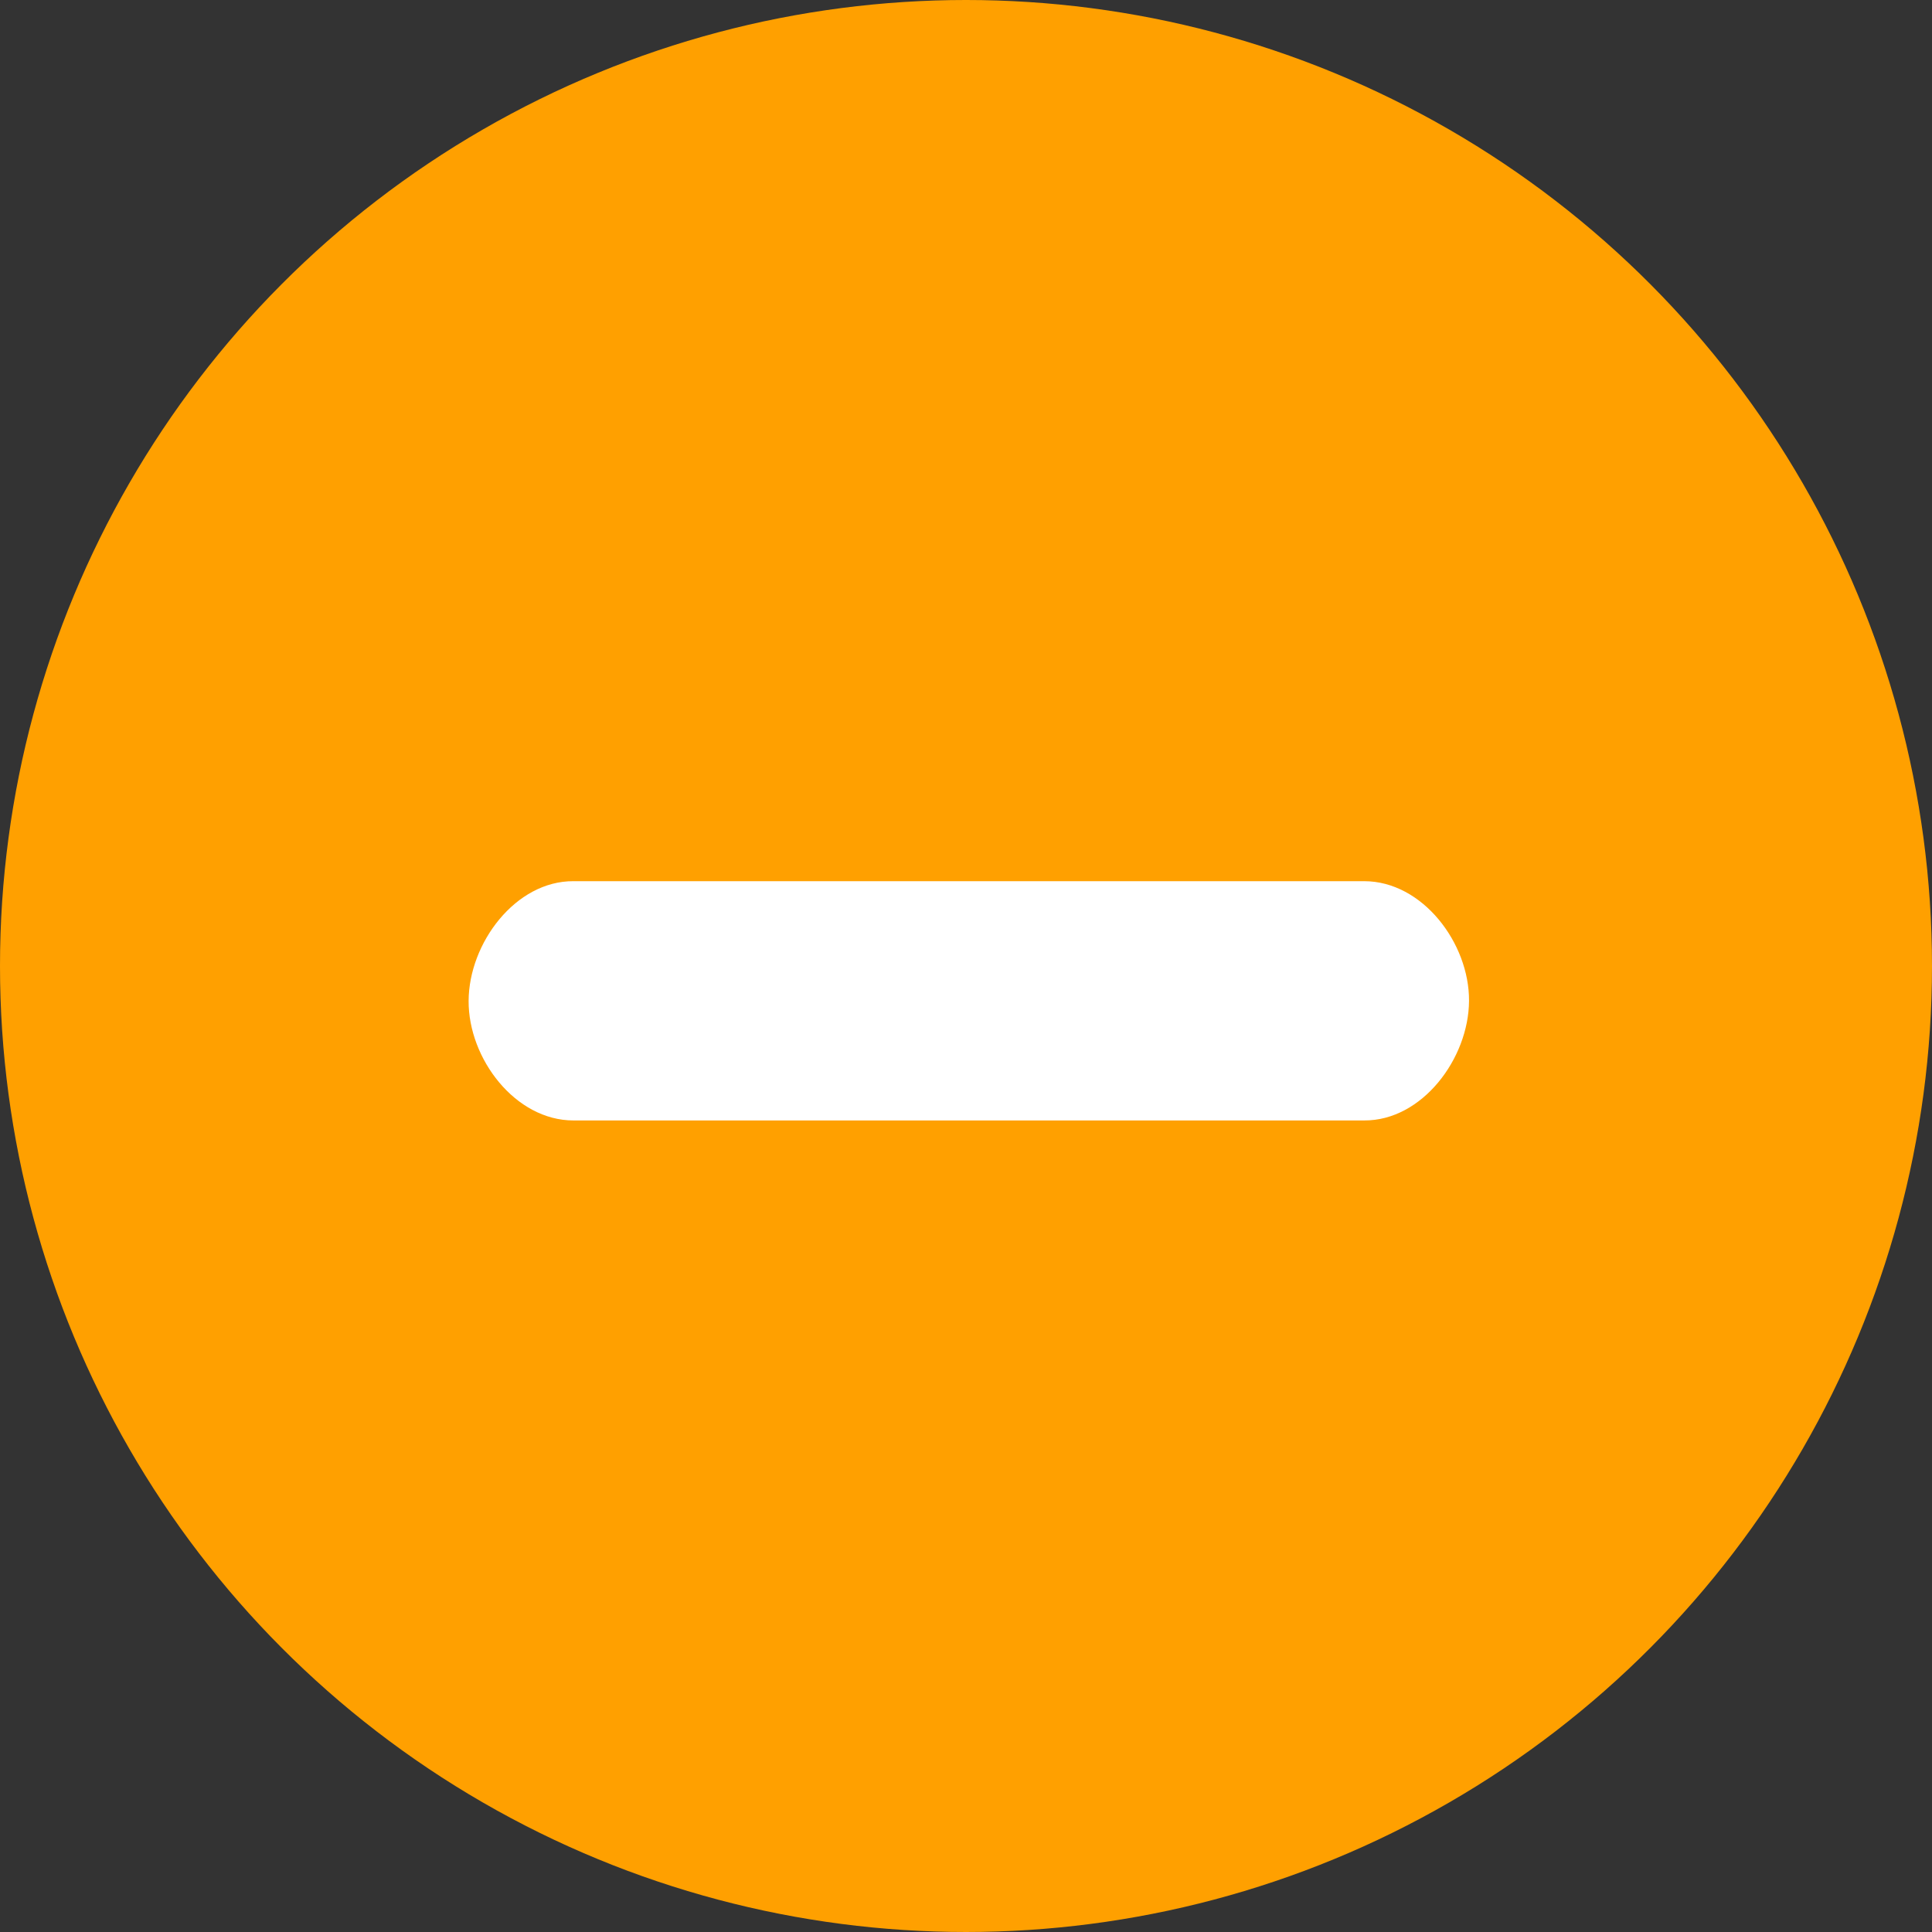
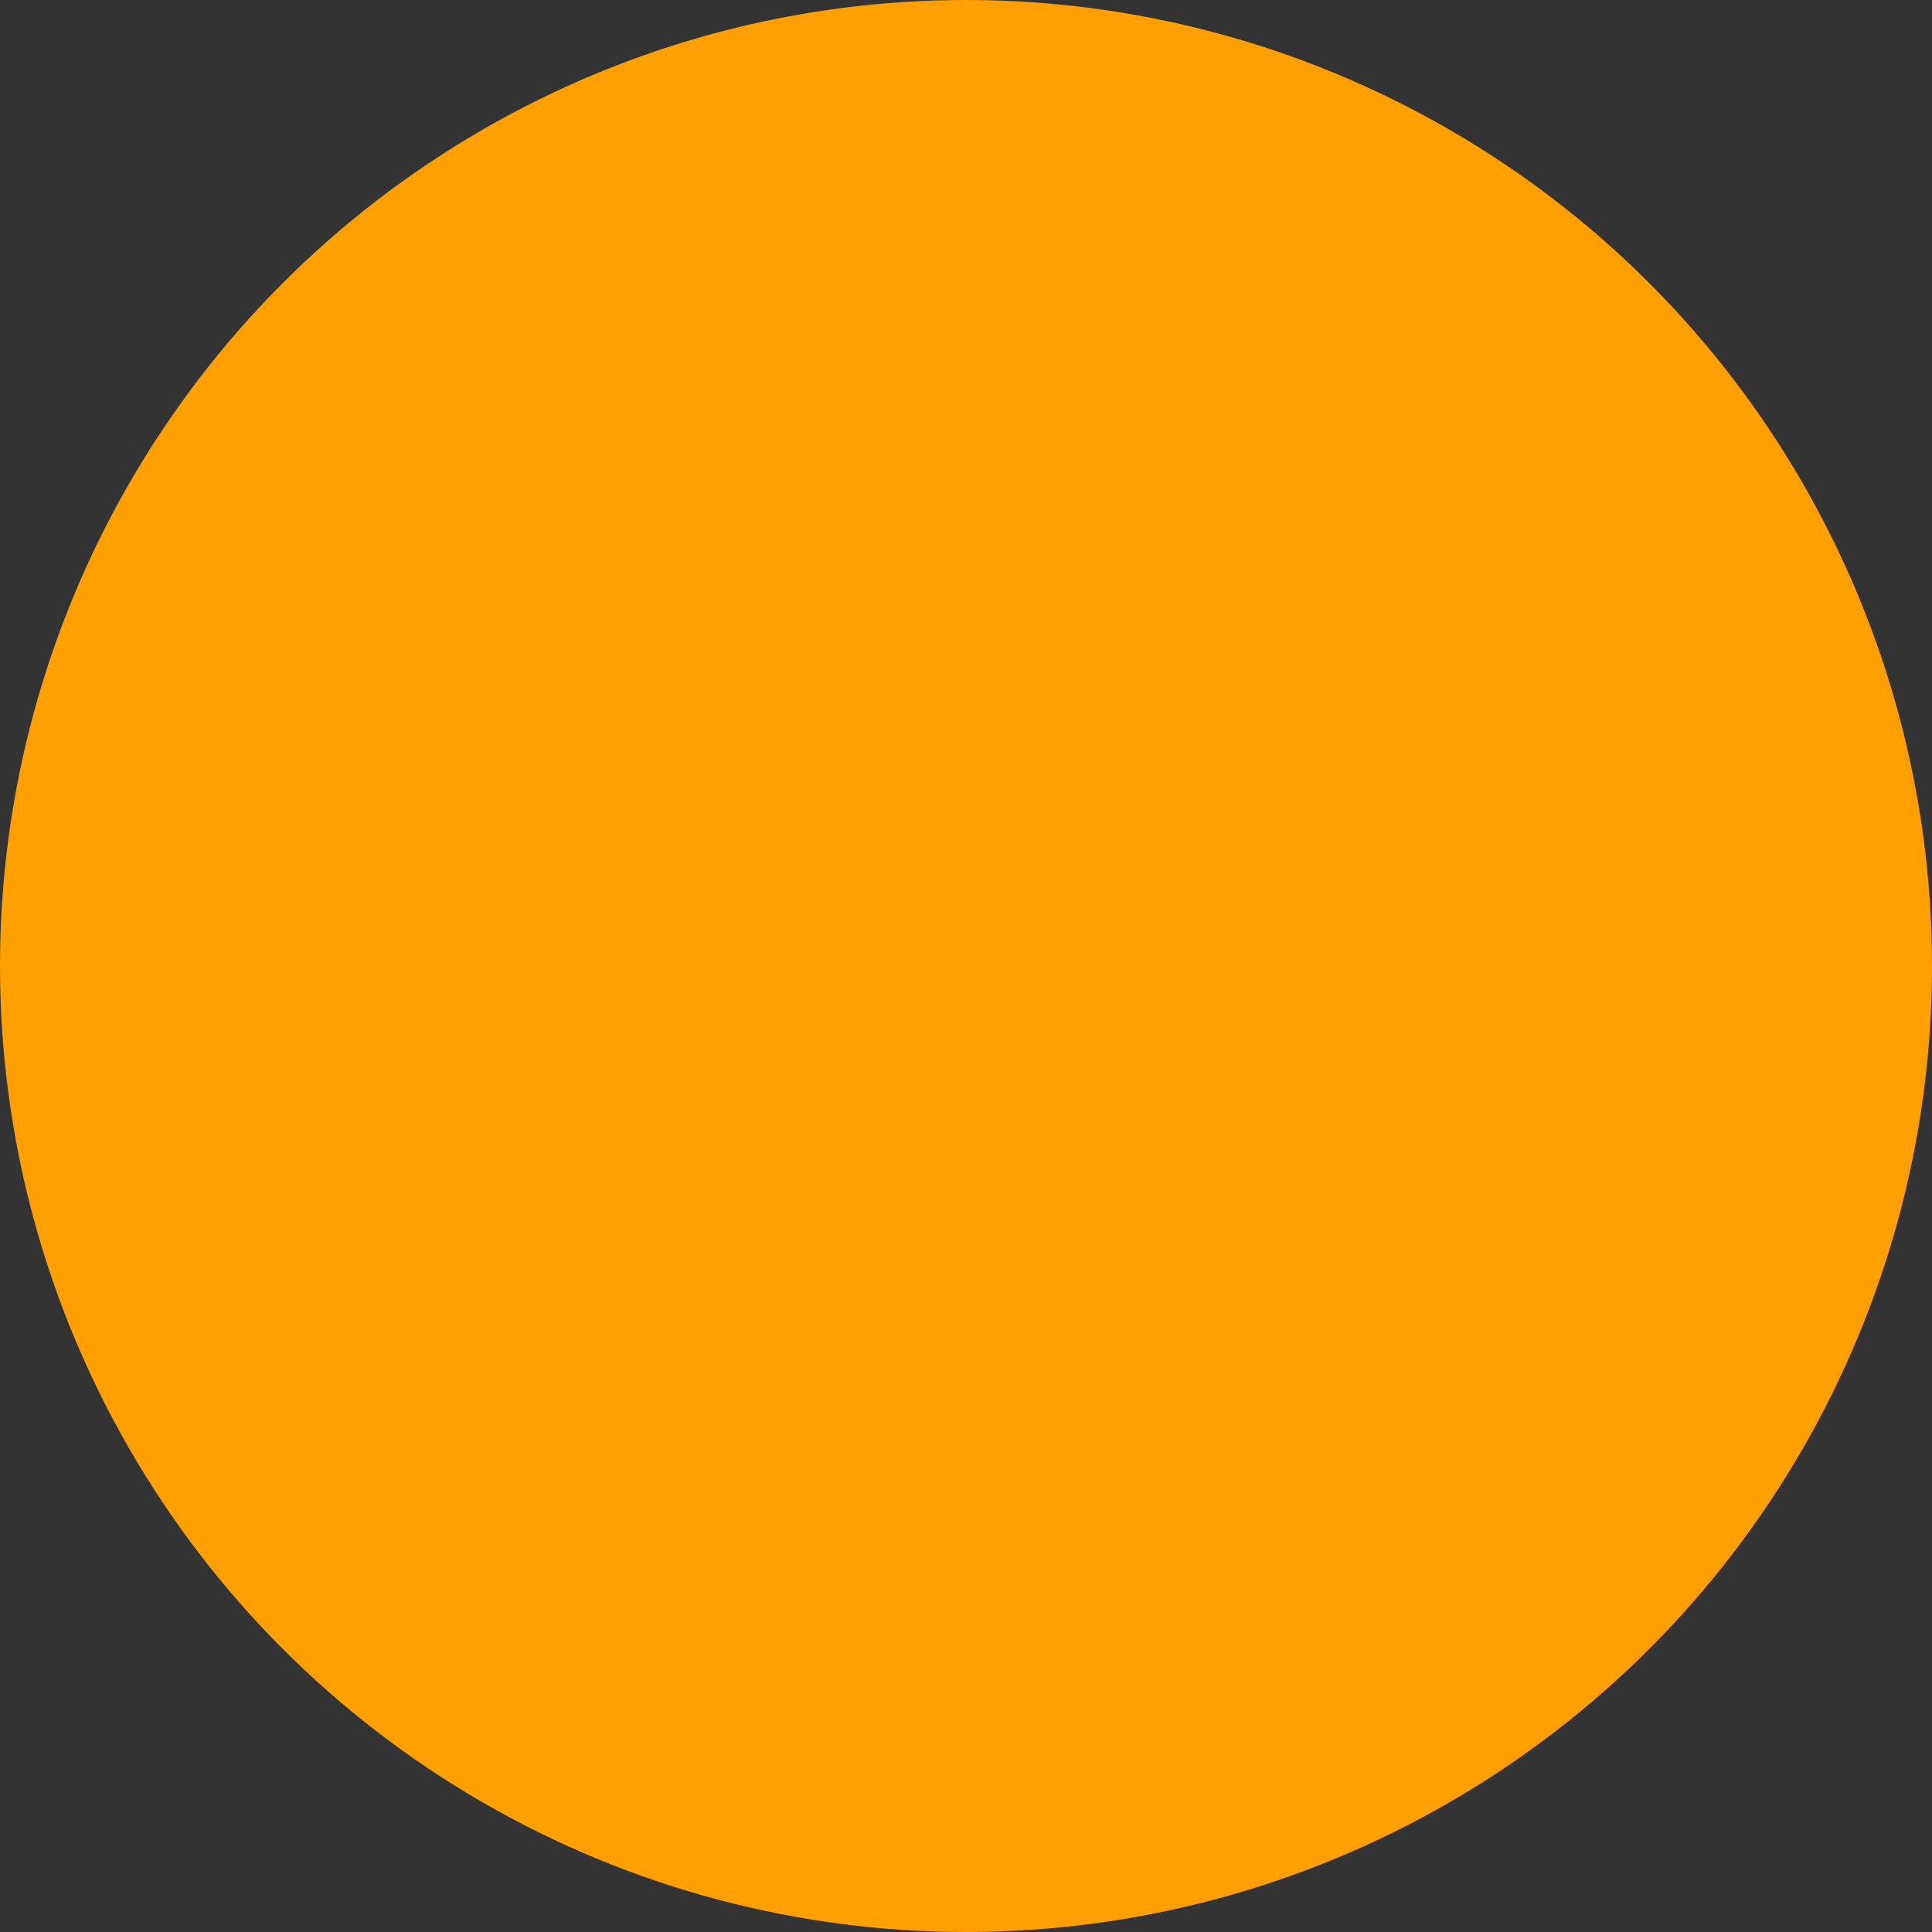
<svg xmlns="http://www.w3.org/2000/svg" version="1.1" id="Ebene_1" x="0px" y="0px" width="603.781px" height="603.781px" viewBox="0 127.56 603.781 603.781" xml:space="preserve">
  <rect x="0" y="127.56" width="603.781" height="603.781" fill="#333333" stroke="none" />
  <circle fill="#FFA000" cx="301.89" cy="429.45" r="301.89" />
-   <path fill="#FFFFFF" d="M335.525,402.944h90.818c18.164,0.001,32.849,19.32,32.753,37.387C459,458.4,444.41,477.816,426.343,477.718 l-90.818,0.002l-65.505-0.001l-90.819,0.001c-18.163-0.001-32.848-19.321-32.752-37.388c0.097-18.068,14.686-37.483,32.754-37.389 l90.817,0.001L335.525,402.944z" />
</svg>